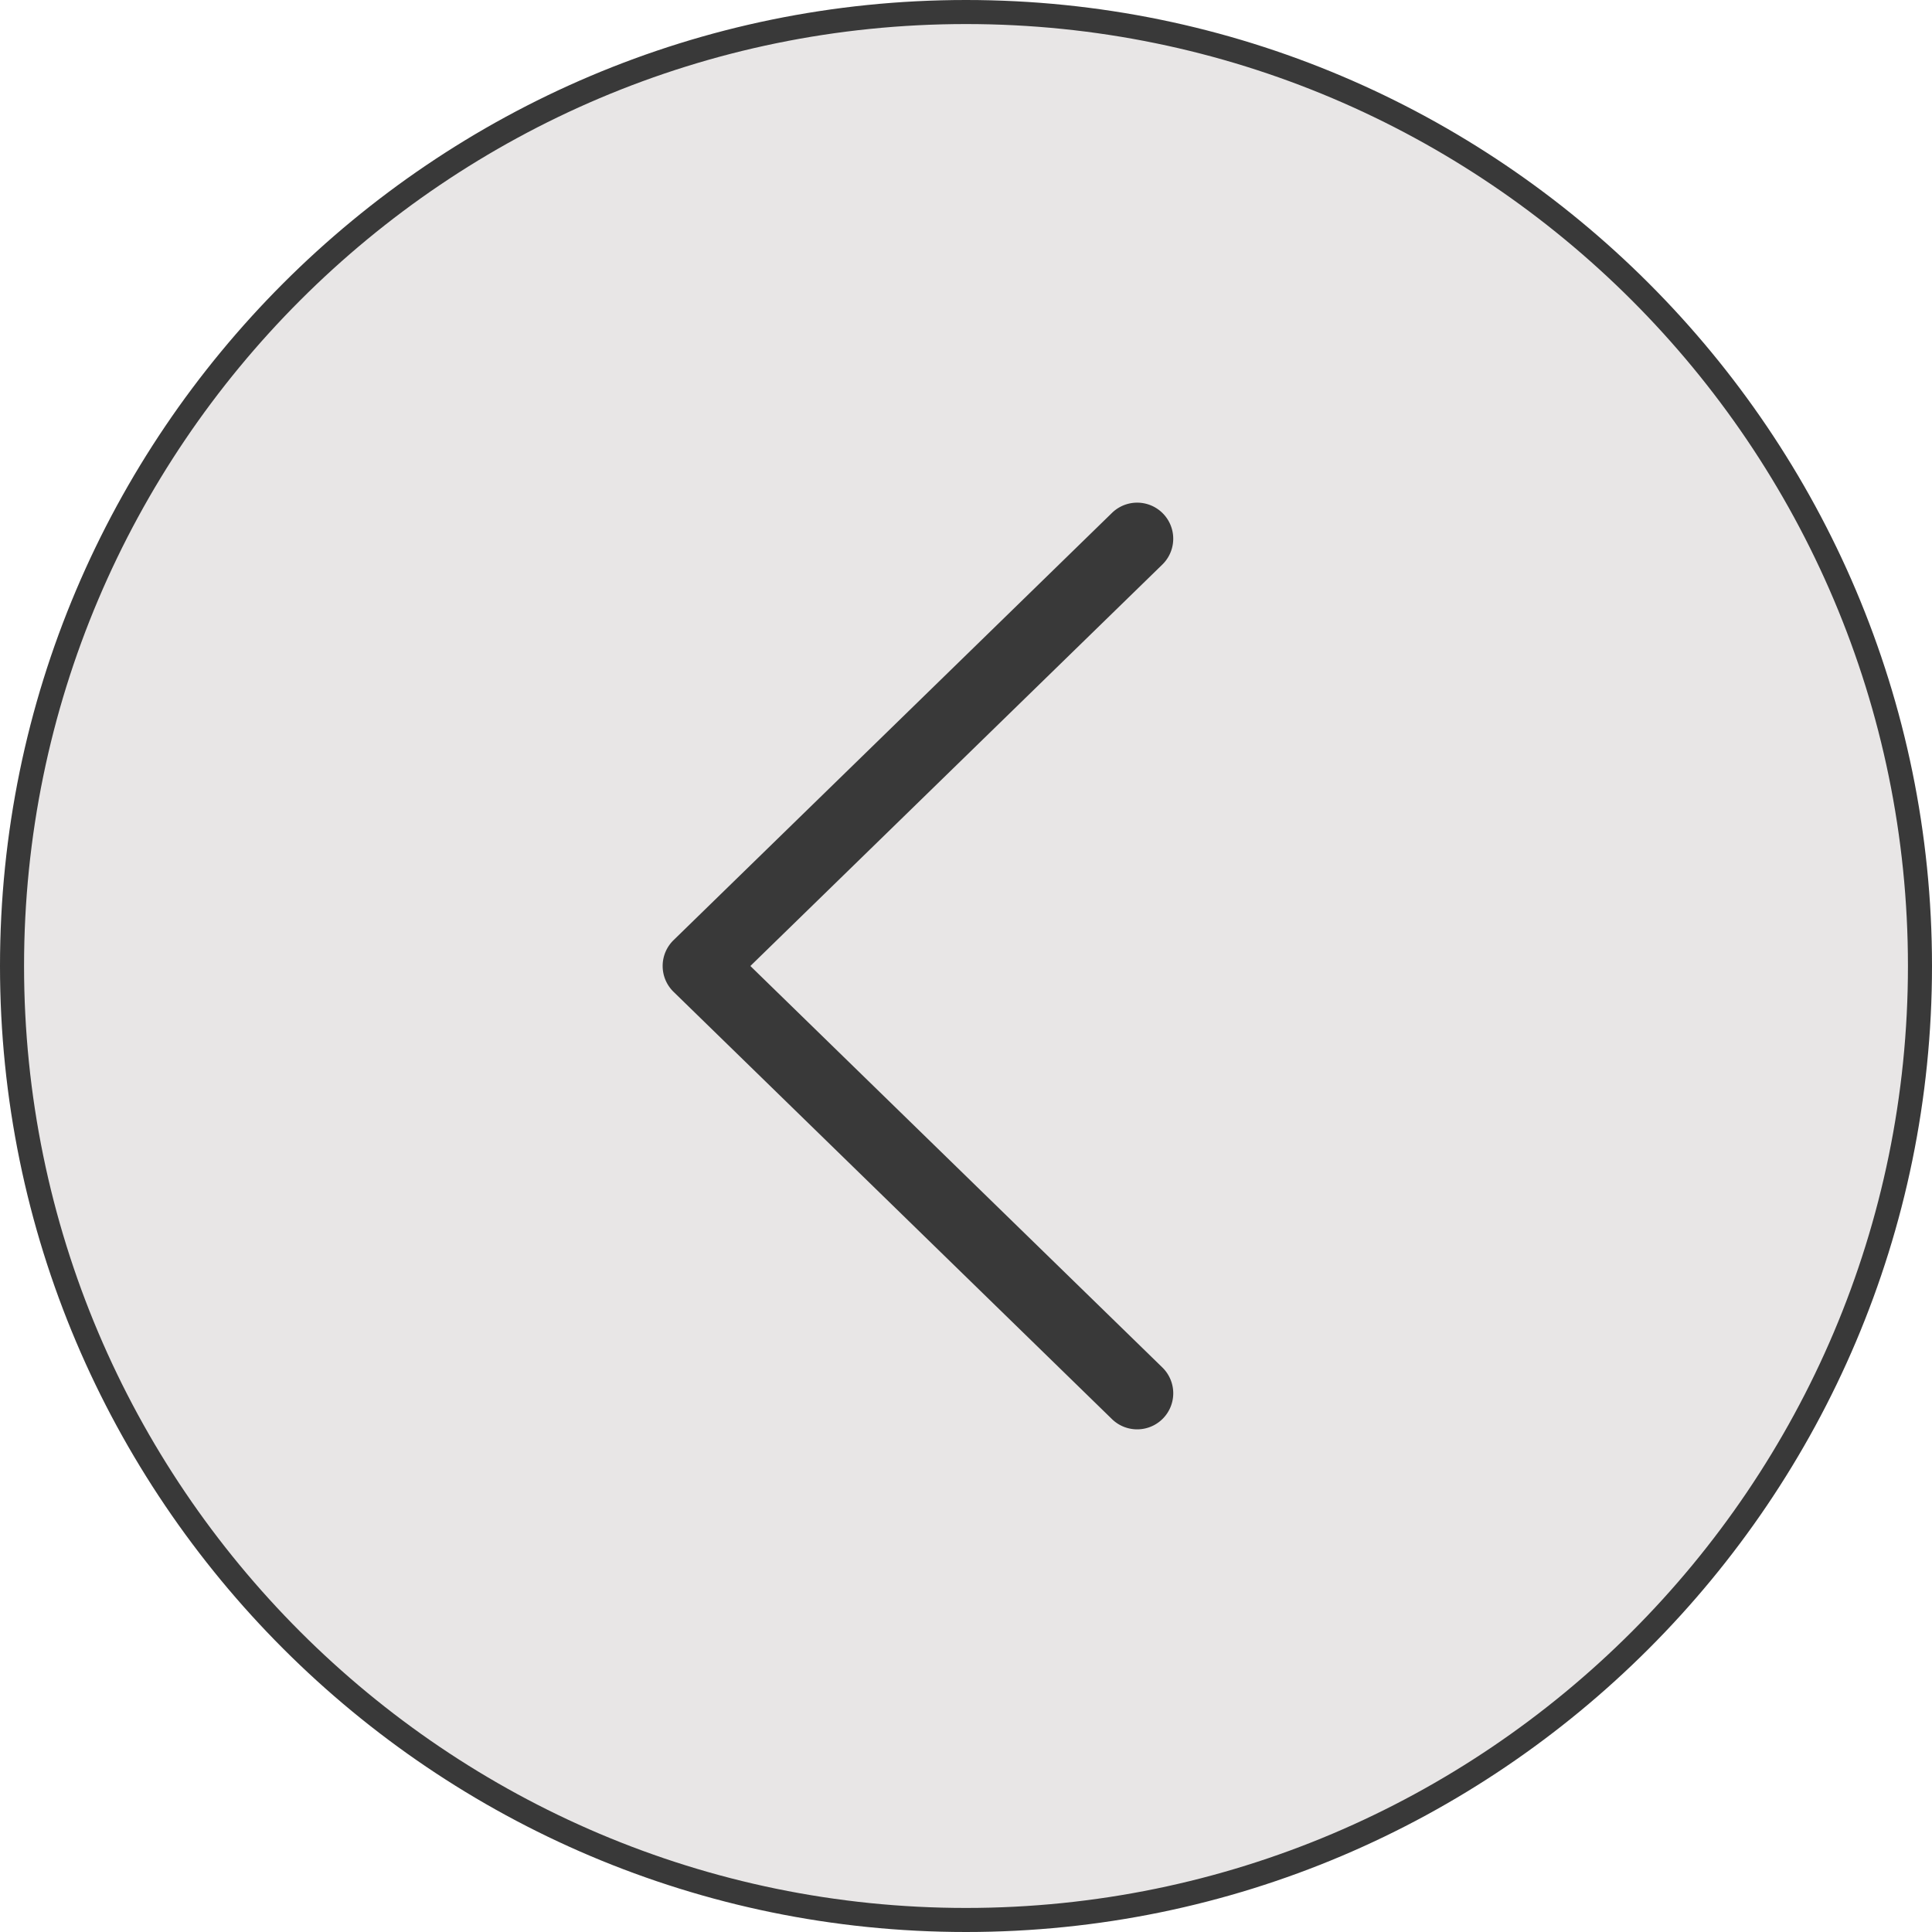
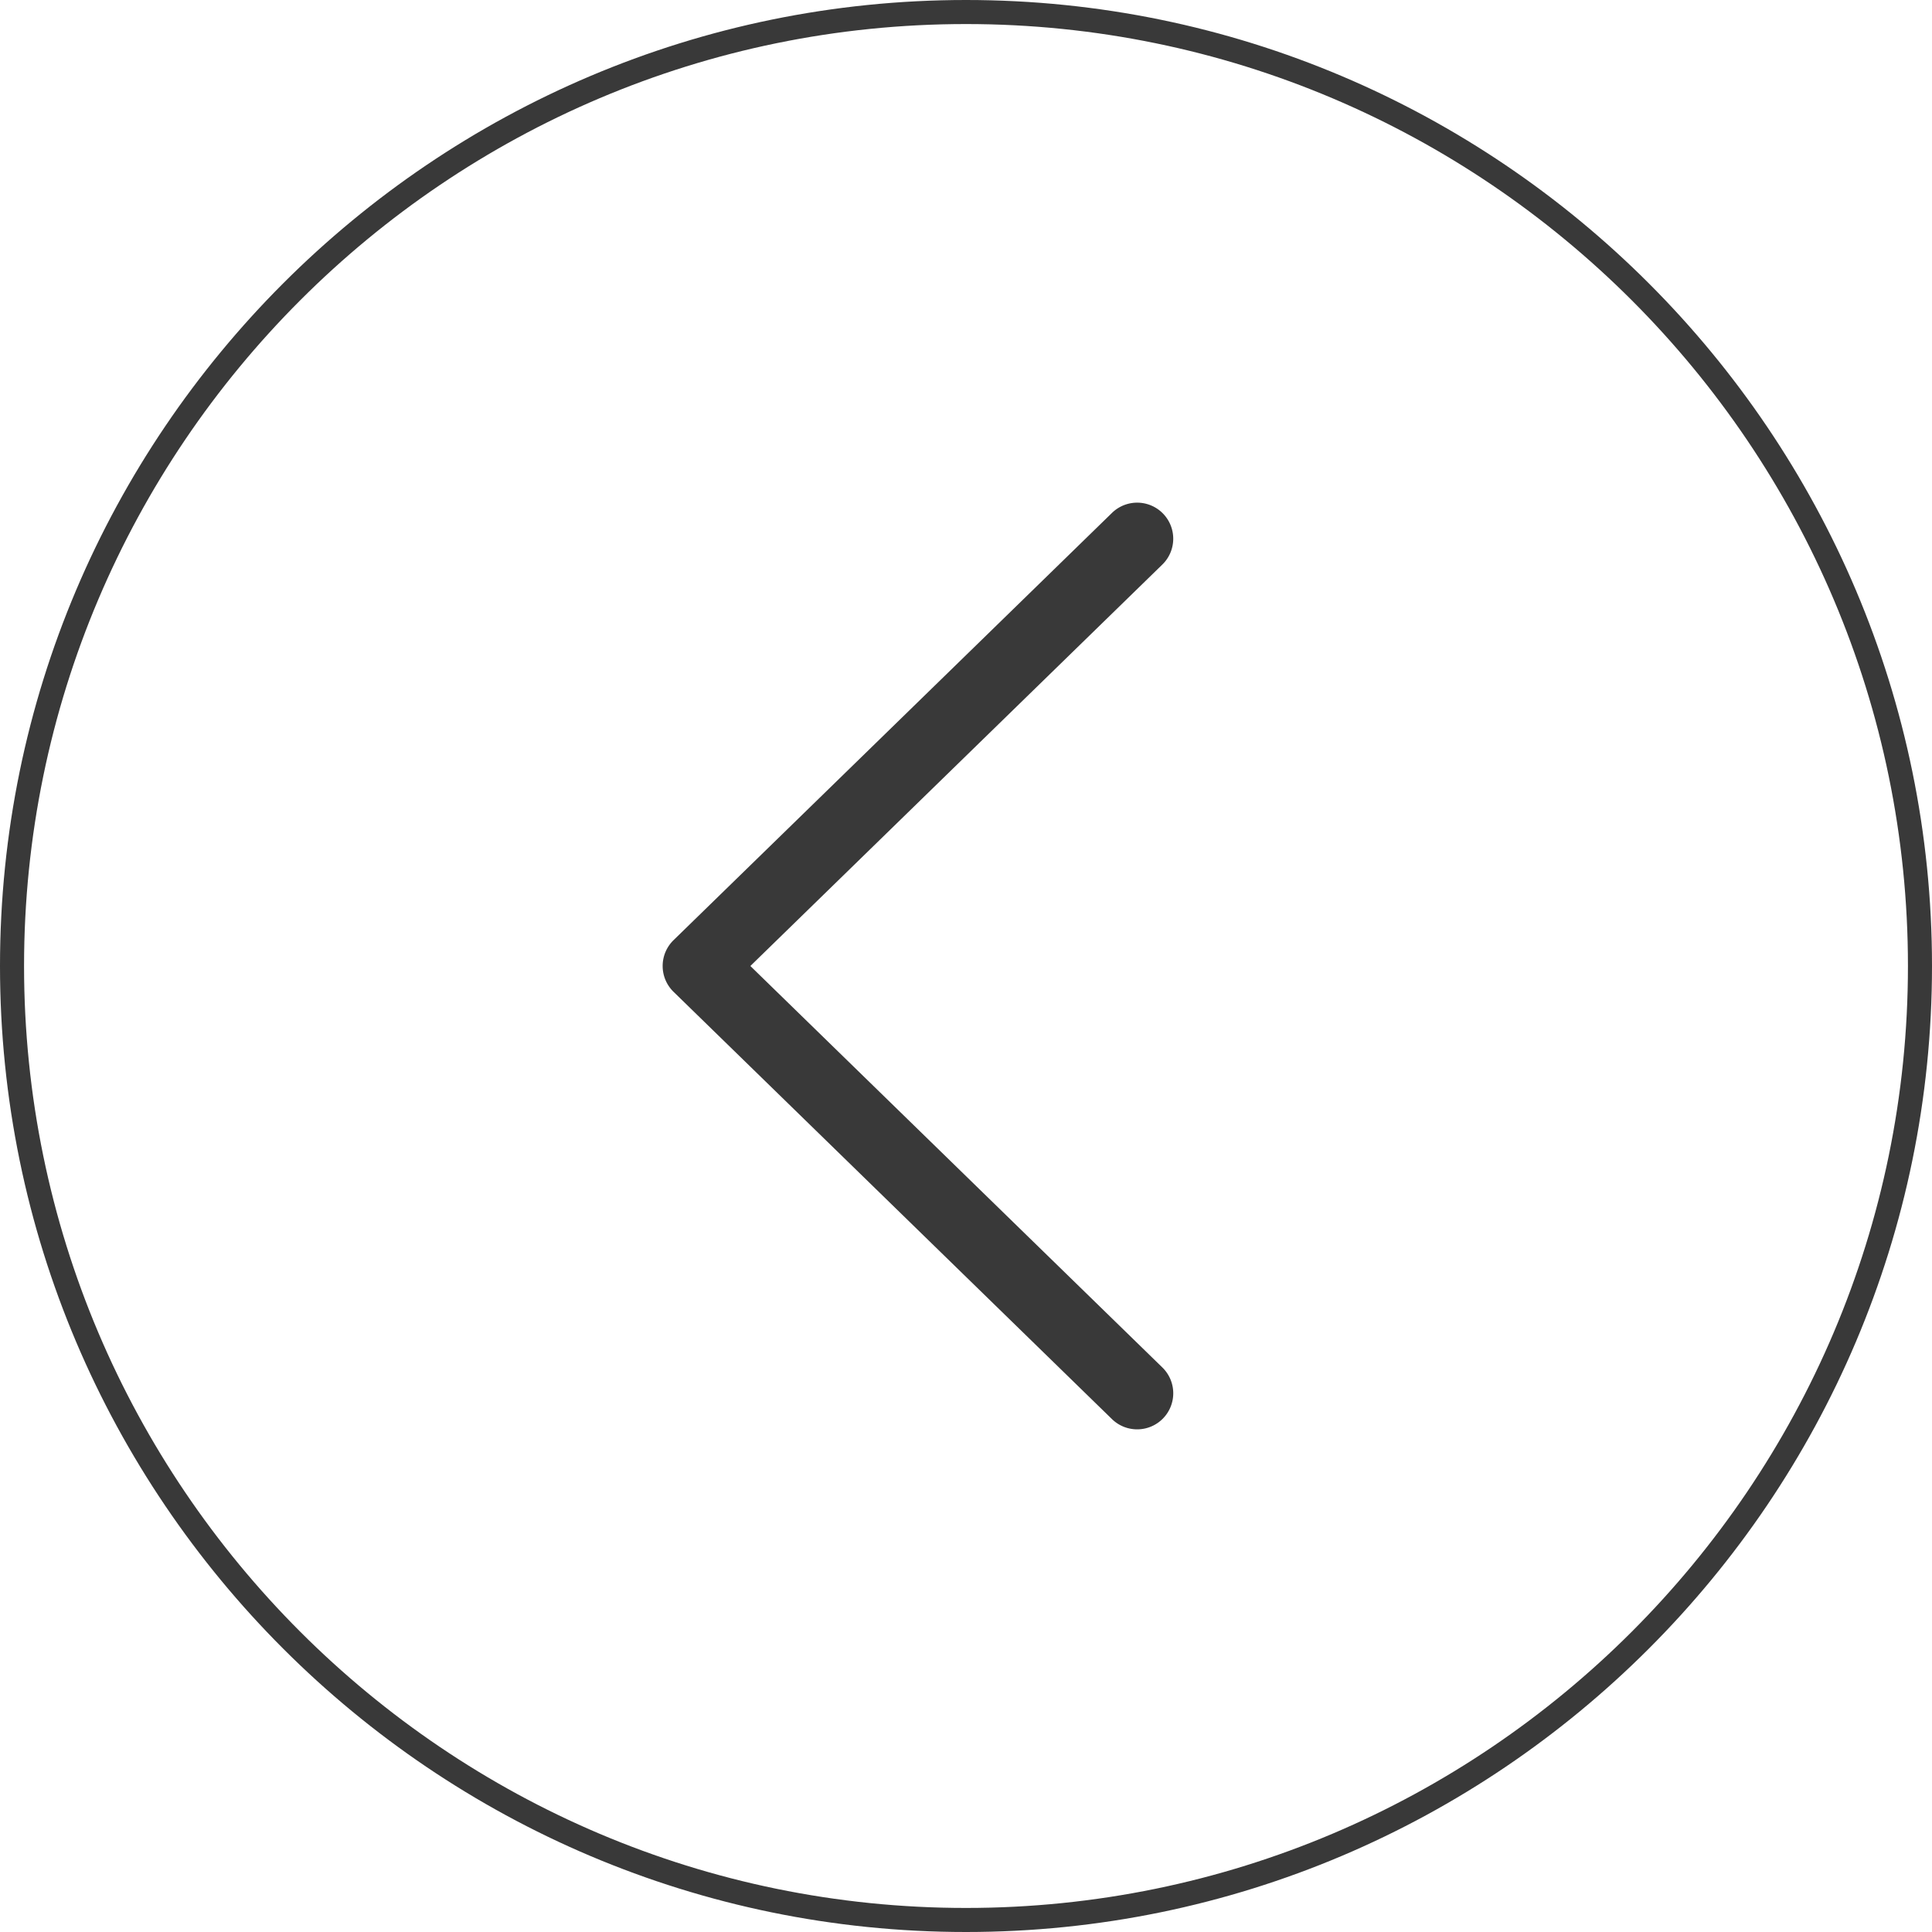
<svg xmlns="http://www.w3.org/2000/svg" width="80" height="80" viewBox="0 0 80 80">
  <g data-name="レイヤー_1">
-     <circle cx="40" cy="40" r="39.502" fill="#908582" fill-opacity=".2" />
-     <path d="M40 80C17.944 80 0 62.056 0 40S17.944 0 40 0s40 17.944 40 40-17.944 40-40 40zM40 .996C18.493.996.996 18.493.996 40 .996 61.507 18.493 79.004 40 79.004S79.004 61.507 79.004 40C79.004 18.493 61.507.996 40 .996z" fill="#393939" />
+     <path d="M40 80C17.944 80 0 62.056 0 40S17.944 0 40 0s40 17.944 40 40-17.944 40-40 40zM40 .996C18.493.996.996 18.493.996 40 .996 61.507 18.493 79.004 40 79.004S79.004 61.507 79.004 40C79.004 18.493 61.507.996 40 .996" fill="#393939" />
    <path d="M47.087 59.186c-.376 0-.752-.141-1.043-.424L27.89 41.069a1.494 1.494 0 010-2.139l18.155-17.692a1.493 1.493 0 112.085 2.139L31.071 40 48.13 56.623a1.493 1.493 0 01-1.042 2.563z" fill="#393939" />
  </g>
</svg>